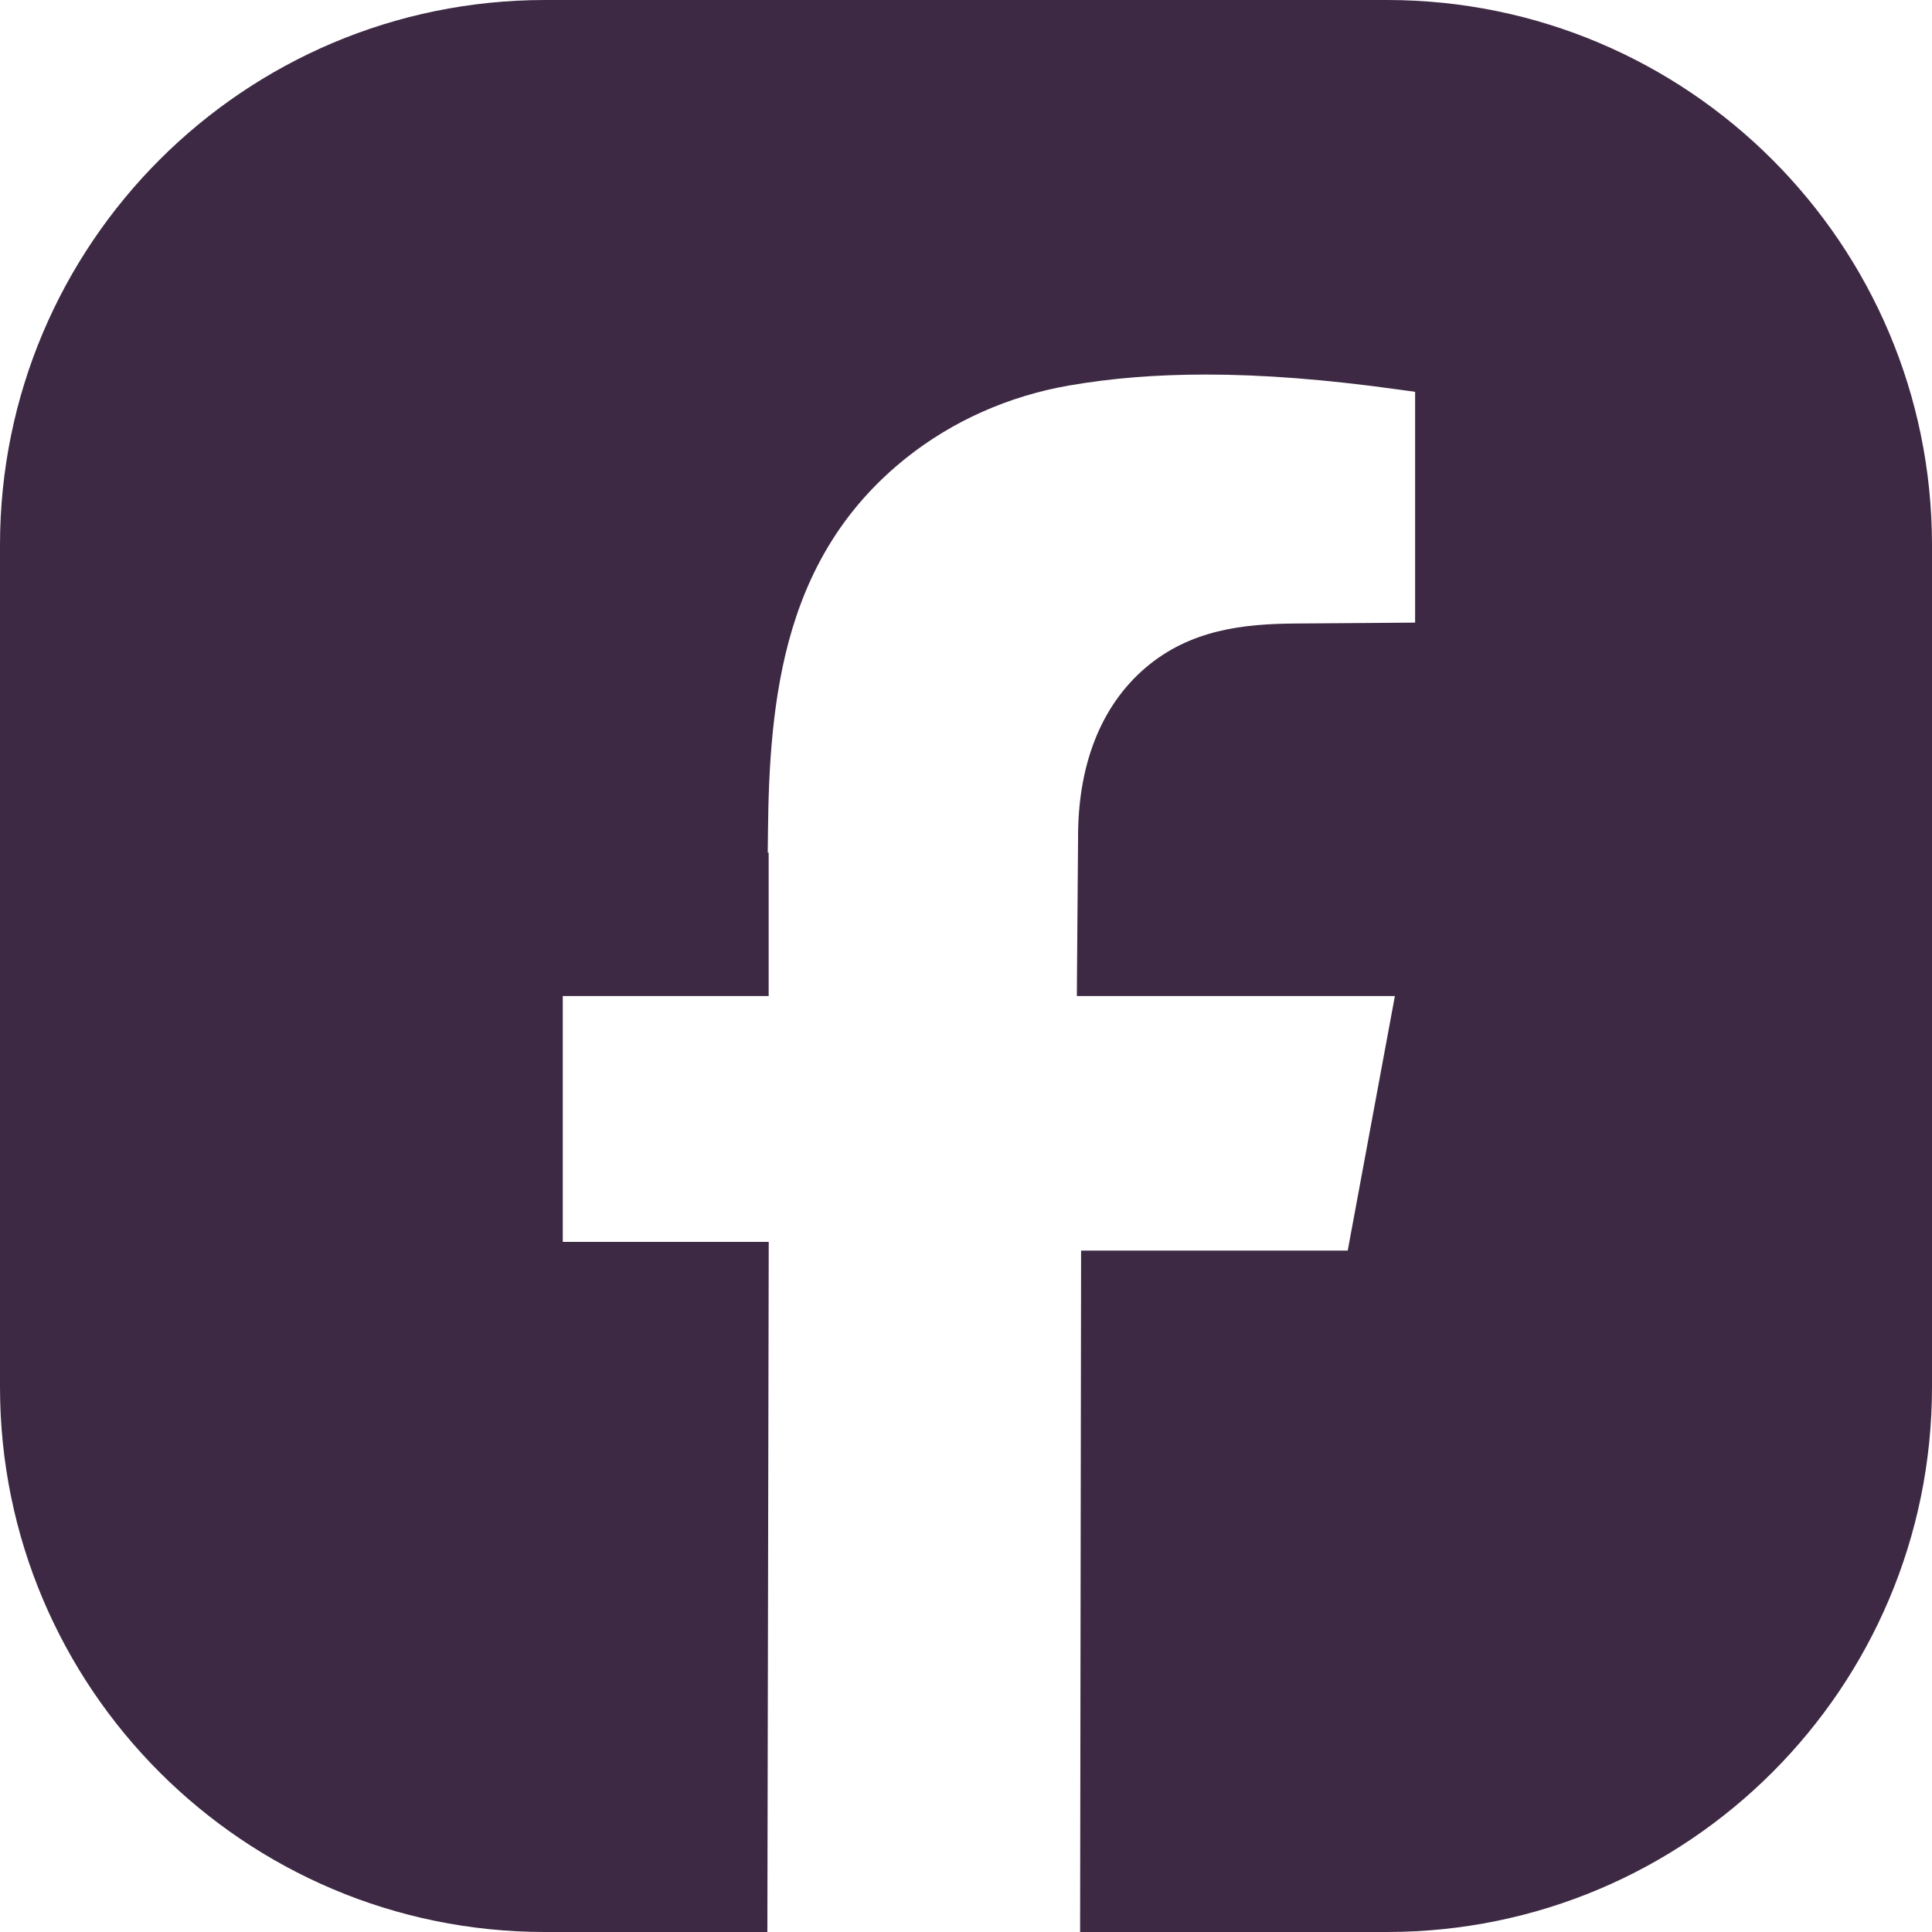
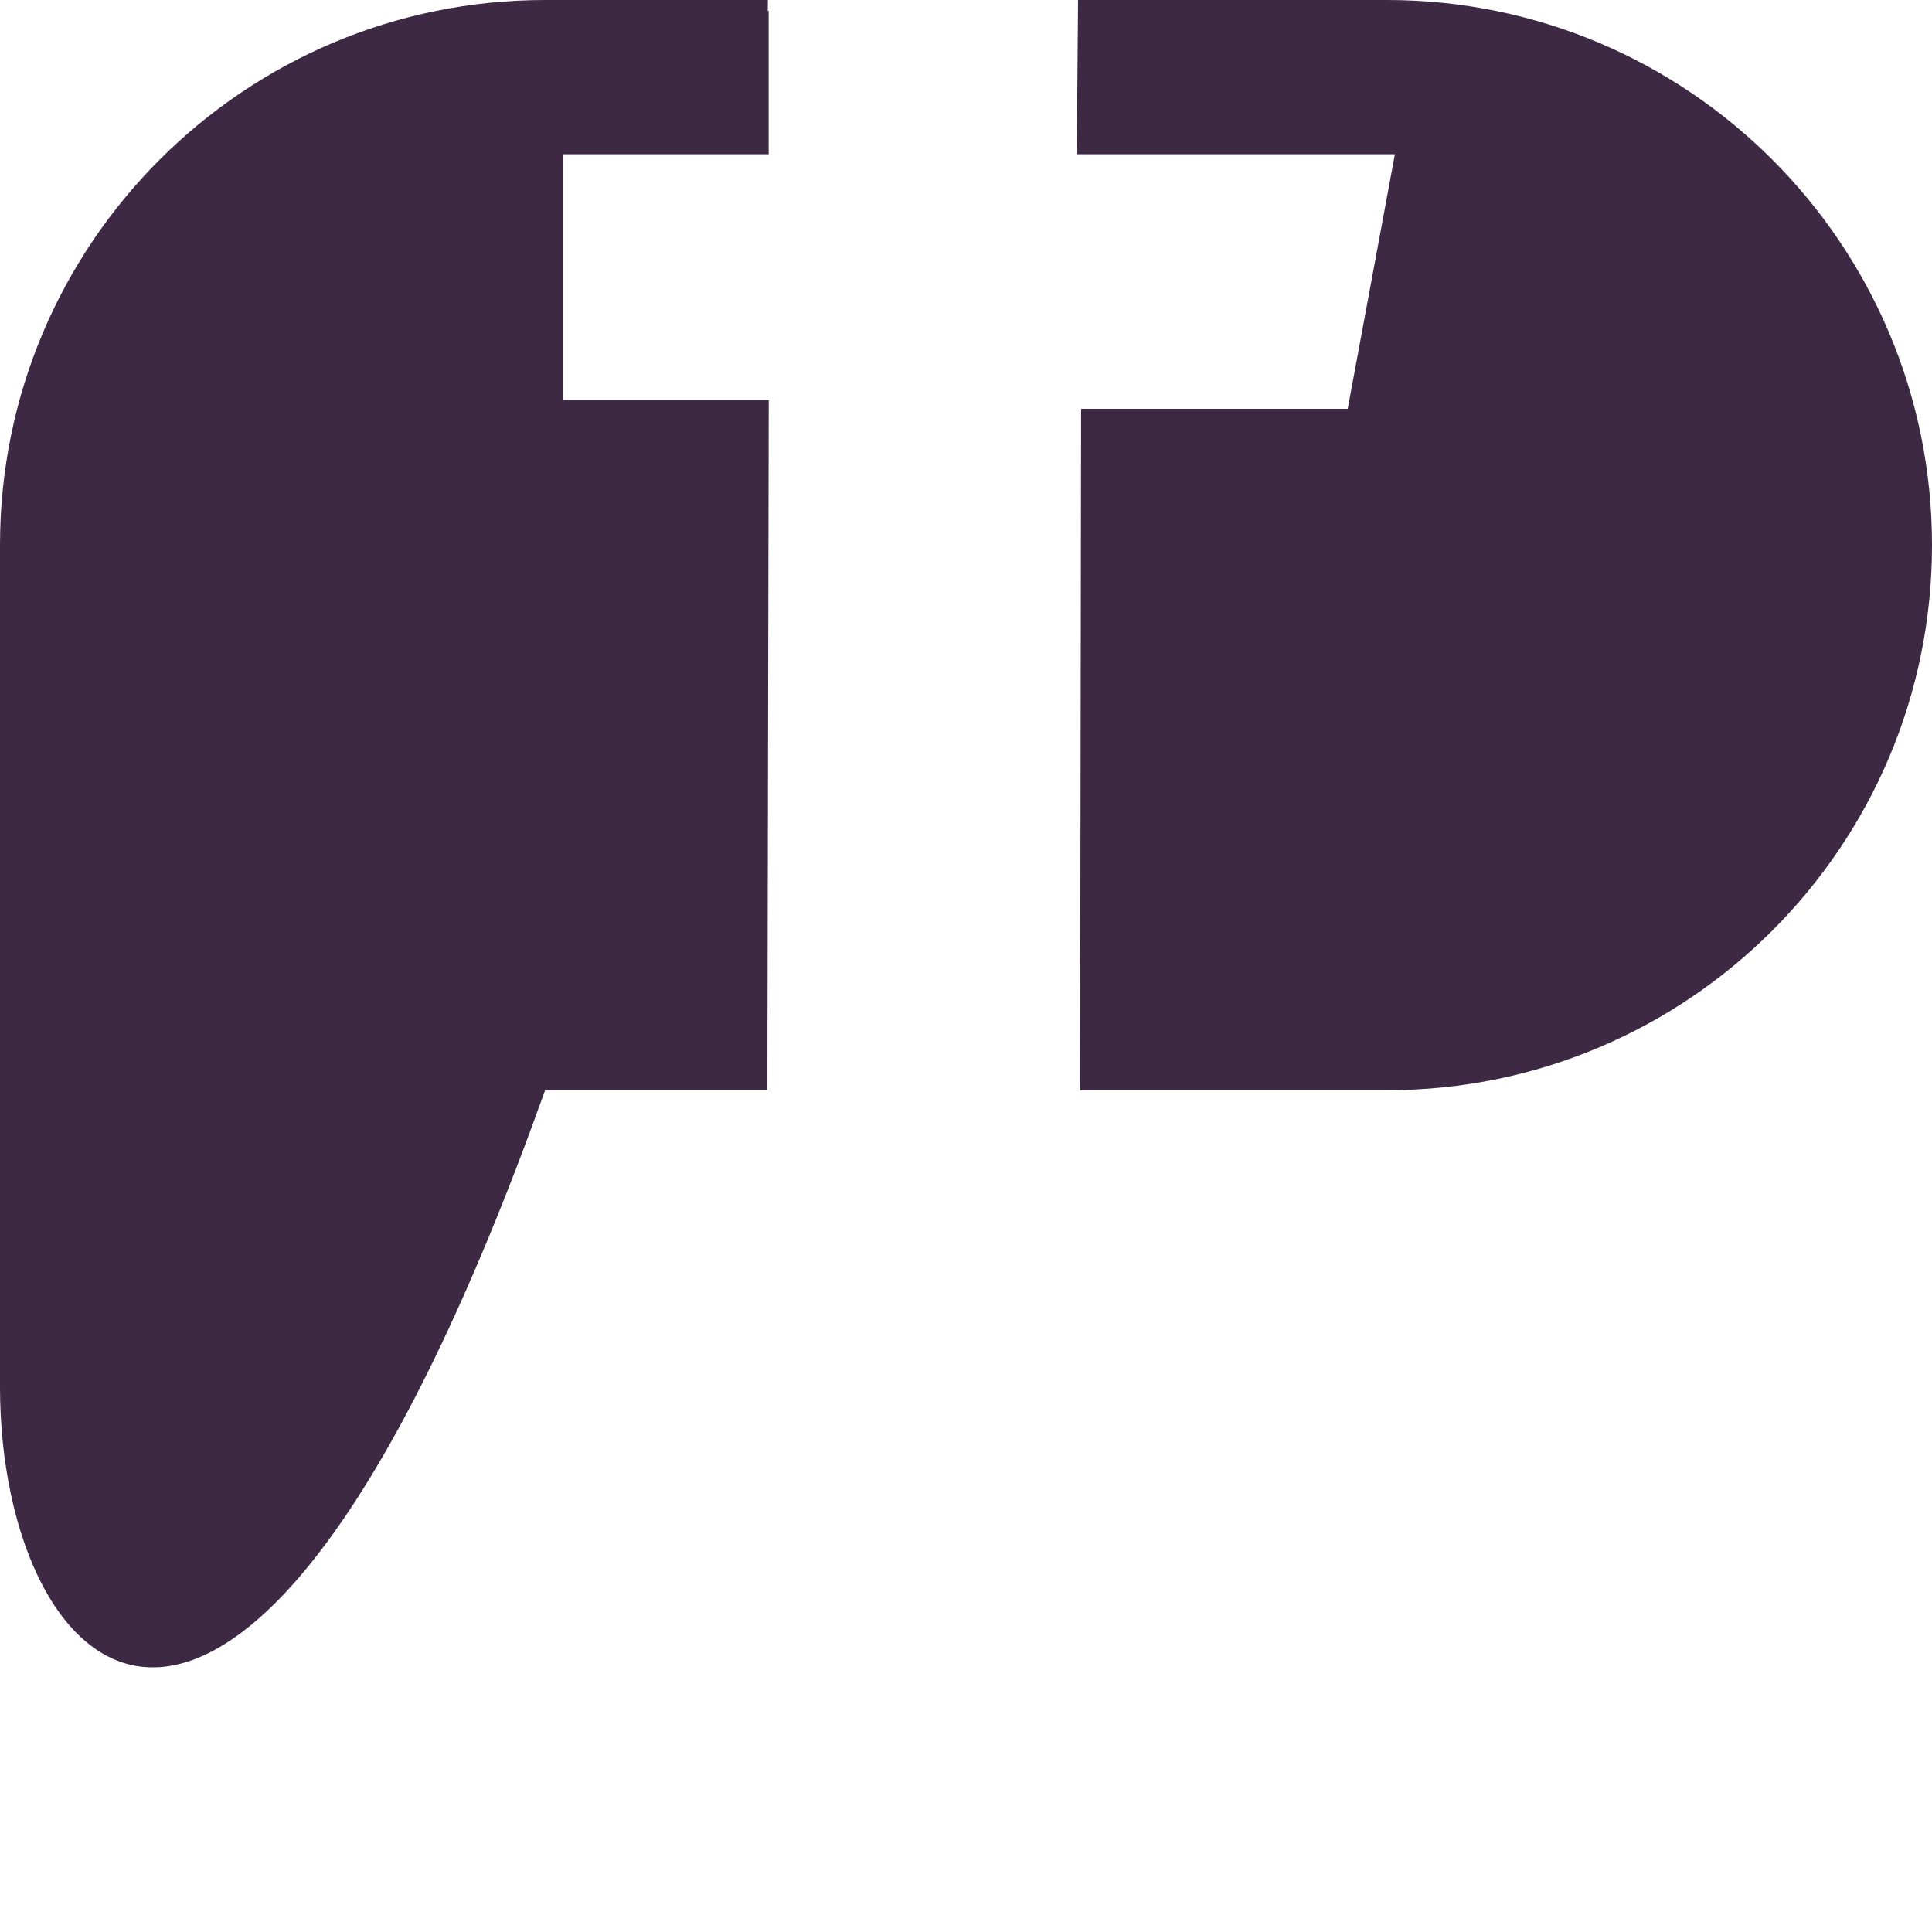
<svg xmlns="http://www.w3.org/2000/svg" id="Layer_1" version="1.1" viewBox="0 0 256 256">
  <defs>
    <style>
      .cls-1 {
        fill: #3d2943;
        stroke-width: 0px;
      }
    </style>
  </defs>
-   <path class="cls-1" d="M256,72.23v111.54c0,39.89-32.34,72.23-72.23,72.23h-40.65l.13-90.29h35.33l6.25-33.73h-42.14l.02-3.35.14-17.52c-.05-9.77,3.04-17.59,8.93-22.62,5.95-5.08,13.04-5.82,19.82-5.87l9.57-.07,6.34-.05v-30.58l-2.31-.32c-9.5-1.32-17.81-1.97-25.41-1.97-6.55,0-12.47.47-18.12,1.45-8,1.38-15.47,4.71-21.62,9.62-7.3,5.84-12.22,13.22-15.05,22.57-2.71,8.97-3.16,18.68-3.24,27l-.03,2.71h.12v19h-27.28v32.58h27.29l-.18,91.44h-29.45C32.34,256,0,223.66,0,183.77v-111.54C0,32.34,32.34,0,72.23,0h111.54c39.89,0,72.23,32.34,72.23,72.23Z" />
+   <path class="cls-1" d="M256,72.23c0,39.89-32.34,72.23-72.23,72.23h-40.65l.13-90.29h35.33l6.25-33.73h-42.14l.02-3.35.14-17.52c-.05-9.77,3.04-17.59,8.93-22.62,5.95-5.08,13.04-5.82,19.82-5.87l9.57-.07,6.34-.05v-30.58l-2.31-.32c-9.5-1.32-17.81-1.97-25.41-1.97-6.55,0-12.47.47-18.12,1.45-8,1.38-15.47,4.71-21.62,9.62-7.3,5.84-12.22,13.22-15.05,22.57-2.71,8.97-3.16,18.68-3.24,27l-.03,2.71h.12v19h-27.28v32.58h27.29l-.18,91.44h-29.45C32.34,256,0,223.66,0,183.77v-111.54C0,32.34,32.34,0,72.23,0h111.54c39.89,0,72.23,32.34,72.23,72.23Z" />
</svg>